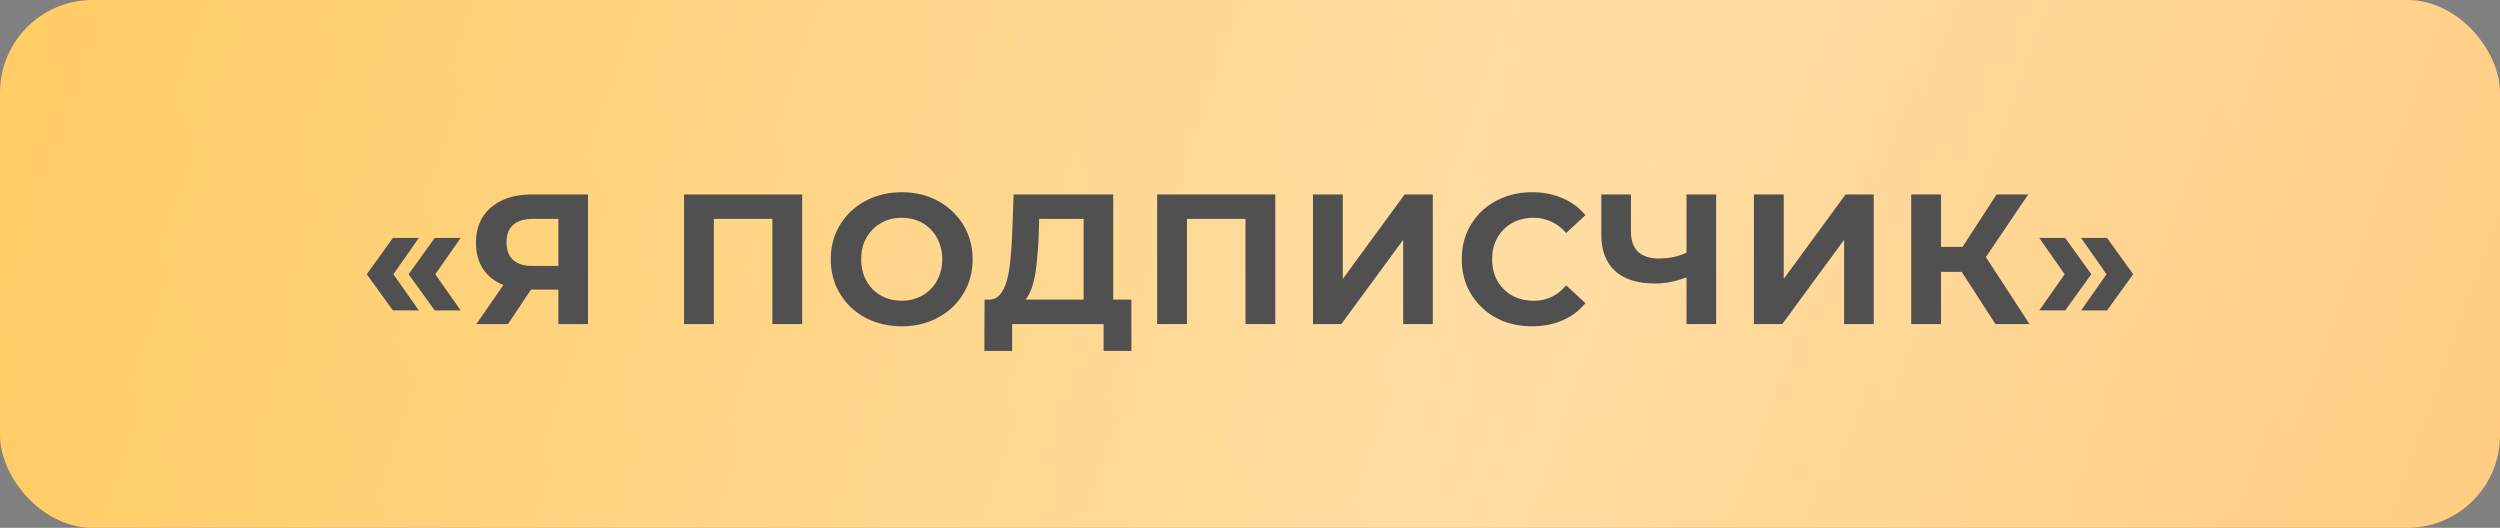
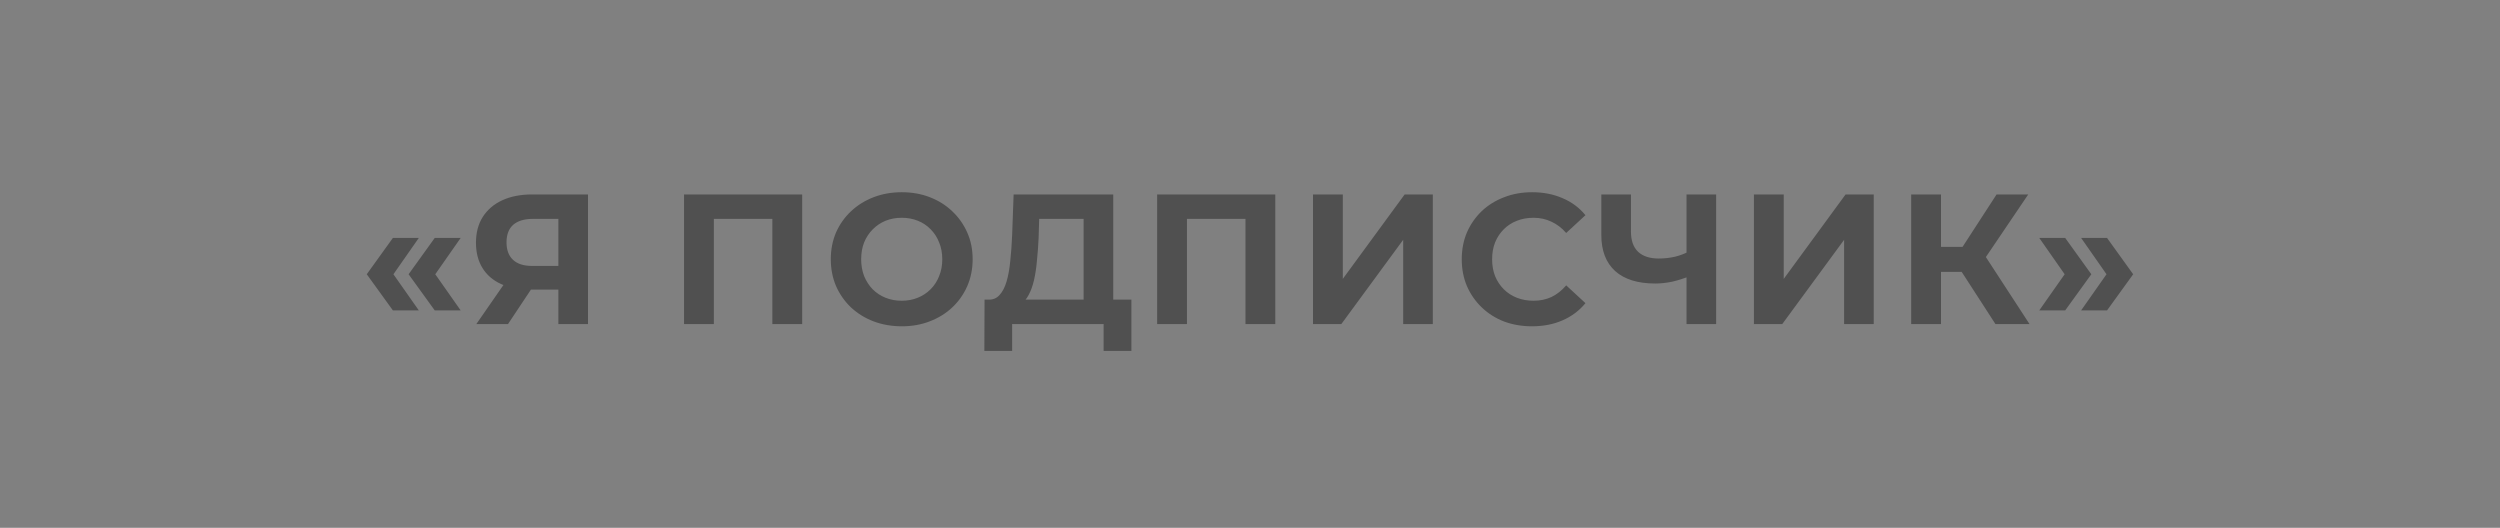
<svg xmlns="http://www.w3.org/2000/svg" width="270" height="57" viewBox="0 0 270 57" fill="none">
  <rect x="0" y="0" width="270" height="57" fill="#808080" stroke="none" />
-   <rect width="270" height="57" rx="10" fill="url(#paint0_linear_1761_143)" />
-   <rect width="270" height="57" rx="10" fill="url(#paint1_linear_1761_143)" fill-opacity="0.39" />
-   <path d="M42.43 33.52L39.61 29.62L42.43 25.7H45.23L42.49 29.62L45.23 33.52H42.43ZM46.95 33.52L44.13 29.62L46.95 25.7H49.75L47.01 29.62L49.75 33.52H46.95ZM60.304 35V30.58L61.104 31.28H57.264C56.051 31.28 55.004 31.08 54.124 30.68C53.244 30.28 52.571 29.7 52.104 28.94C51.637 28.18 51.404 27.273 51.404 26.22C51.404 25.127 51.651 24.193 52.144 23.42C52.651 22.633 53.357 22.033 54.264 21.62C55.171 21.207 56.237 21 57.464 21H63.504V35H60.304ZM51.444 35L54.924 29.98H58.204L54.864 35H51.444ZM60.304 29.54V22.8L61.104 23.64H57.544C56.624 23.64 55.917 23.853 55.424 24.28C54.944 24.707 54.704 25.34 54.704 26.18C54.704 26.993 54.937 27.62 55.404 28.06C55.871 28.5 56.557 28.72 57.464 28.72H61.104L60.304 29.54ZM73.876 35V21H86.635V35H83.415V22.9L84.156 23.64H76.356L77.096 22.9V35H73.876ZM97.406 35.24C96.299 35.24 95.273 35.06 94.326 34.7C93.393 34.34 92.579 33.833 91.886 33.18C91.206 32.527 90.673 31.76 90.286 30.88C89.913 30 89.726 29.04 89.726 28C89.726 26.96 89.913 26 90.286 25.12C90.673 24.24 91.213 23.473 91.906 22.82C92.599 22.167 93.413 21.66 94.346 21.3C95.279 20.94 96.293 20.76 97.386 20.76C98.493 20.76 99.506 20.94 100.426 21.3C101.359 21.66 102.166 22.167 102.846 22.82C103.539 23.473 104.079 24.24 104.466 25.12C104.853 25.987 105.046 26.947 105.046 28C105.046 29.04 104.853 30.007 104.466 30.9C104.079 31.78 103.539 32.547 102.846 33.2C102.166 33.84 101.359 34.34 100.426 34.7C99.506 35.06 98.499 35.24 97.406 35.24ZM97.386 32.48C98.013 32.48 98.586 32.373 99.106 32.16C99.639 31.947 100.106 31.64 100.506 31.24C100.906 30.84 101.213 30.367 101.426 29.82C101.653 29.273 101.766 28.667 101.766 28C101.766 27.333 101.653 26.727 101.426 26.18C101.213 25.633 100.906 25.16 100.506 24.76C100.119 24.36 99.659 24.053 99.126 23.84C98.593 23.627 98.013 23.52 97.386 23.52C96.759 23.52 96.179 23.627 95.646 23.84C95.126 24.053 94.666 24.36 94.266 24.76C93.866 25.16 93.553 25.633 93.326 26.18C93.113 26.727 93.006 27.333 93.006 28C93.006 28.653 93.113 29.26 93.326 29.82C93.553 30.367 93.859 30.84 94.246 31.24C94.646 31.64 95.113 31.947 95.646 32.16C96.179 32.373 96.759 32.48 97.386 32.48ZM117.031 33.56V23.64H112.231L112.171 25.68C112.131 26.547 112.071 27.367 111.991 28.14C111.925 28.913 111.818 29.62 111.671 30.26C111.525 30.887 111.331 31.42 111.091 31.86C110.865 32.3 110.578 32.613 110.231 32.8L106.771 32.36C107.251 32.373 107.645 32.207 107.951 31.86C108.271 31.513 108.525 31.027 108.711 30.4C108.898 29.76 109.031 29.013 109.111 28.16C109.205 27.307 109.271 26.38 109.311 25.38L109.471 21H120.231V33.56H117.031ZM106.311 37.9L106.331 32.36H122.191V37.9H119.191V35H109.311V37.9H106.311ZM124.972 35V21H137.732V35H134.512V22.9L135.252 23.64H127.452L128.192 22.9V35H124.972ZM141.803 35V21H145.023V30.12L151.703 21H154.743V35H151.543V25.9L144.863 35H141.803ZM165.449 35.24C164.369 35.24 163.362 35.067 162.429 34.72C161.509 34.36 160.709 33.853 160.029 33.2C159.349 32.547 158.815 31.78 158.429 30.9C158.055 30.02 157.869 29.053 157.869 28C157.869 26.947 158.055 25.98 158.429 25.1C158.815 24.22 159.349 23.453 160.029 22.8C160.722 22.147 161.529 21.647 162.449 21.3C163.369 20.94 164.375 20.76 165.469 20.76C166.682 20.76 167.775 20.973 168.749 21.4C169.735 21.813 170.562 22.427 171.229 23.24L169.149 25.16C168.669 24.613 168.135 24.207 167.549 23.94C166.962 23.66 166.322 23.52 165.629 23.52C164.975 23.52 164.375 23.627 163.829 23.84C163.282 24.053 162.809 24.36 162.409 24.76C162.009 25.16 161.695 25.633 161.469 26.18C161.255 26.727 161.149 27.333 161.149 28C161.149 28.667 161.255 29.273 161.469 29.82C161.695 30.367 162.009 30.84 162.409 31.24C162.809 31.64 163.282 31.947 163.829 32.16C164.375 32.373 164.975 32.48 165.629 32.48C166.322 32.48 166.962 32.347 167.549 32.08C168.135 31.8 168.669 31.38 169.149 30.82L171.229 32.74C170.562 33.553 169.735 34.173 168.749 34.6C167.775 35.027 166.675 35.24 165.449 35.24ZM182.603 29.78C181.909 30.06 181.243 30.273 180.603 30.42C179.963 30.553 179.349 30.62 178.763 30.62C176.883 30.62 175.443 30.173 174.443 29.28C173.443 28.373 172.943 27.073 172.943 25.38V21H176.143V25.02C176.143 25.98 176.403 26.707 176.923 27.2C177.443 27.68 178.183 27.92 179.143 27.92C179.756 27.92 180.349 27.853 180.923 27.72C181.496 27.573 182.029 27.367 182.523 27.1L182.603 29.78ZM182.143 35V21H185.343V35H182.143ZM189.423 35V21H192.643V30.12L199.323 21H202.363V35H199.163V25.9L192.483 35H189.423ZM215.509 35L211.149 28.26L213.769 26.68L219.189 35H215.509ZM206.409 35V21H209.629V35H206.409ZM208.689 29.36V26.66H213.569V29.36H208.689ZM214.069 28.36L211.089 28L215.629 21H219.049L214.069 28.36ZM223.043 33.52H220.243L222.983 29.62L220.243 25.7H223.043L225.863 29.62L223.043 33.52ZM227.563 33.52H224.763L227.503 29.62L224.763 25.7H227.563L230.383 29.62L227.563 33.52Z" fill="#505050" />
+   <path d="M42.43 33.52L39.61 29.62L42.43 25.7H45.23L42.49 29.62L45.23 33.52H42.43ZM46.95 33.52L44.13 29.62L46.95 25.7H49.75L47.01 29.62L49.75 33.52H46.95ZM60.304 35V30.58L61.104 31.28H57.264C56.051 31.28 55.004 31.08 54.124 30.68C53.244 30.28 52.571 29.7 52.104 28.94C51.637 28.18 51.404 27.273 51.404 26.22C51.404 25.127 51.651 24.193 52.144 23.42C52.651 22.633 53.357 22.033 54.264 21.62C55.171 21.207 56.237 21 57.464 21H63.504V35H60.304ZM51.444 35L54.924 29.98H58.204L54.864 35H51.444ZM60.304 29.54V22.8L61.104 23.64H57.544C56.624 23.64 55.917 23.853 55.424 24.28C54.944 24.707 54.704 25.34 54.704 26.18C54.704 26.993 54.937 27.62 55.404 28.06C55.871 28.5 56.557 28.72 57.464 28.72H61.104L60.304 29.54ZM73.876 35V21H86.635V35H83.415V22.9L84.156 23.64H76.356L77.096 22.9V35H73.876ZM97.406 35.24C96.299 35.24 95.273 35.06 94.326 34.7C93.393 34.34 92.579 33.833 91.886 33.18C91.206 32.527 90.673 31.76 90.286 30.88C89.913 30 89.726 29.04 89.726 28C89.726 26.96 89.913 26 90.286 25.12C90.673 24.24 91.213 23.473 91.906 22.82C92.599 22.167 93.413 21.66 94.346 21.3C95.279 20.94 96.293 20.76 97.386 20.76C98.493 20.76 99.506 20.94 100.426 21.3C101.359 21.66 102.166 22.167 102.846 22.82C103.539 23.473 104.079 24.24 104.466 25.12C104.853 25.987 105.046 26.947 105.046 28C105.046 29.04 104.853 30.007 104.466 30.9C104.079 31.78 103.539 32.547 102.846 33.2C102.166 33.84 101.359 34.34 100.426 34.7C99.506 35.06 98.499 35.24 97.406 35.24ZM97.386 32.48C98.013 32.48 98.586 32.373 99.106 32.16C99.639 31.947 100.106 31.64 100.506 31.24C100.906 30.84 101.213 30.367 101.426 29.82C101.653 29.273 101.766 28.667 101.766 28C101.766 27.333 101.653 26.727 101.426 26.18C101.213 25.633 100.906 25.16 100.506 24.76C100.119 24.36 99.659 24.053 99.126 23.84C98.593 23.627 98.013 23.52 97.386 23.52C96.759 23.52 96.179 23.627 95.646 23.84C95.126 24.053 94.666 24.36 94.266 24.76C93.866 25.16 93.553 25.633 93.326 26.18C93.113 26.727 93.006 27.333 93.006 28C93.006 28.653 93.113 29.26 93.326 29.82C93.553 30.367 93.859 30.84 94.246 31.24C94.646 31.64 95.113 31.947 95.646 32.16C96.179 32.373 96.759 32.48 97.386 32.48ZM117.031 33.56V23.64H112.231L112.171 25.68C112.131 26.547 112.071 27.367 111.991 28.14C111.925 28.913 111.818 29.62 111.671 30.26C111.525 30.887 111.331 31.42 111.091 31.86C110.865 32.3 110.578 32.613 110.231 32.8L106.771 32.36C107.251 32.373 107.645 32.207 107.951 31.86C108.271 31.513 108.525 31.027 108.711 30.4C108.898 29.76 109.031 29.013 109.111 28.16C109.205 27.307 109.271 26.38 109.311 25.38L109.471 21H120.231V33.56H117.031ZM106.311 37.9L106.331 32.36H122.191V37.9H119.191V35H109.311V37.9H106.311ZM124.972 35V21H137.732V35H134.512V22.9L135.252 23.64H127.452L128.192 22.9V35H124.972ZM141.803 35V21H145.023V30.12L151.703 21H154.743V35H151.543V25.9L144.863 35H141.803ZM165.449 35.24C164.369 35.24 163.362 35.067 162.429 34.72C161.509 34.36 160.709 33.853 160.029 33.2C159.349 32.547 158.815 31.78 158.429 30.9C158.055 30.02 157.869 29.053 157.869 28C157.869 26.947 158.055 25.98 158.429 25.1C158.815 24.22 159.349 23.453 160.029 22.8C160.722 22.147 161.529 21.647 162.449 21.3C163.369 20.94 164.375 20.76 165.469 20.76C166.682 20.76 167.775 20.973 168.749 21.4C169.735 21.813 170.562 22.427 171.229 23.24L169.149 25.16C168.669 24.613 168.135 24.207 167.549 23.94C166.962 23.66 166.322 23.52 165.629 23.52C164.975 23.52 164.375 23.627 163.829 23.84C163.282 24.053 162.809 24.36 162.409 24.76C162.009 25.16 161.695 25.633 161.469 26.18C161.255 26.727 161.149 27.333 161.149 28C161.149 28.667 161.255 29.273 161.469 29.82C161.695 30.367 162.009 30.84 162.409 31.24C162.809 31.64 163.282 31.947 163.829 32.16C164.375 32.373 164.975 32.48 165.629 32.48C166.322 32.48 166.962 32.347 167.549 32.08C168.135 31.8 168.669 31.38 169.149 30.82L171.229 32.74C170.562 33.553 169.735 34.173 168.749 34.6C167.775 35.027 166.675 35.24 165.449 35.24ZM182.603 29.78C181.909 30.06 181.243 30.273 180.603 30.42C179.963 30.553 179.349 30.62 178.763 30.62C176.883 30.62 175.443 30.173 174.443 29.28C173.443 28.373 172.943 27.073 172.943 25.38V21H176.143V25.02C176.143 25.98 176.403 26.707 176.923 27.2C177.443 27.68 178.183 27.92 179.143 27.92C179.756 27.92 180.349 27.853 180.923 27.72C181.496 27.573 182.029 27.367 182.523 27.1L182.603 29.78ZM182.143 35V21H185.343V35H182.143ZM189.423 35V21H192.643V30.12L199.323 21H202.363V35H199.163V25.9L192.483 35H189.423ZM215.509 35L211.149 28.26L213.769 26.68L219.189 35H215.509ZM206.409 35V21H209.629V35H206.409ZV26.66H213.569V29.36H208.689ZM214.069 28.36L211.089 28L215.629 21H219.049L214.069 28.36ZM223.043 33.52H220.243L222.983 29.62L220.243 25.7H223.043L225.863 29.62L223.043 33.52ZM227.563 33.52H224.763L227.503 29.62L224.763 25.7H227.563L230.383 29.62L227.563 33.52Z" fill="#505050" />
  <defs>
    <linearGradient id="paint0_linear_1761_143" x1="226.895" y1="-23.805" x2="18.843" y2="83.03" gradientUnits="userSpaceOnUse">
      <stop stop-color="#FFC771" />
      <stop offset="1" stop-color="#FFC858" />
    </linearGradient>
    <linearGradient id="paint1_linear_1761_143" x1="315.78" y1="47.338" x2="-7.111" y2="-66.878" gradientUnits="userSpaceOnUse">
      <stop stop-color="white" stop-opacity="0" />
      <stop offset="0.432" stop-color="white" />
      <stop offset="1" stop-color="white" stop-opacity="0" />
    </linearGradient>
  </defs>
</svg>